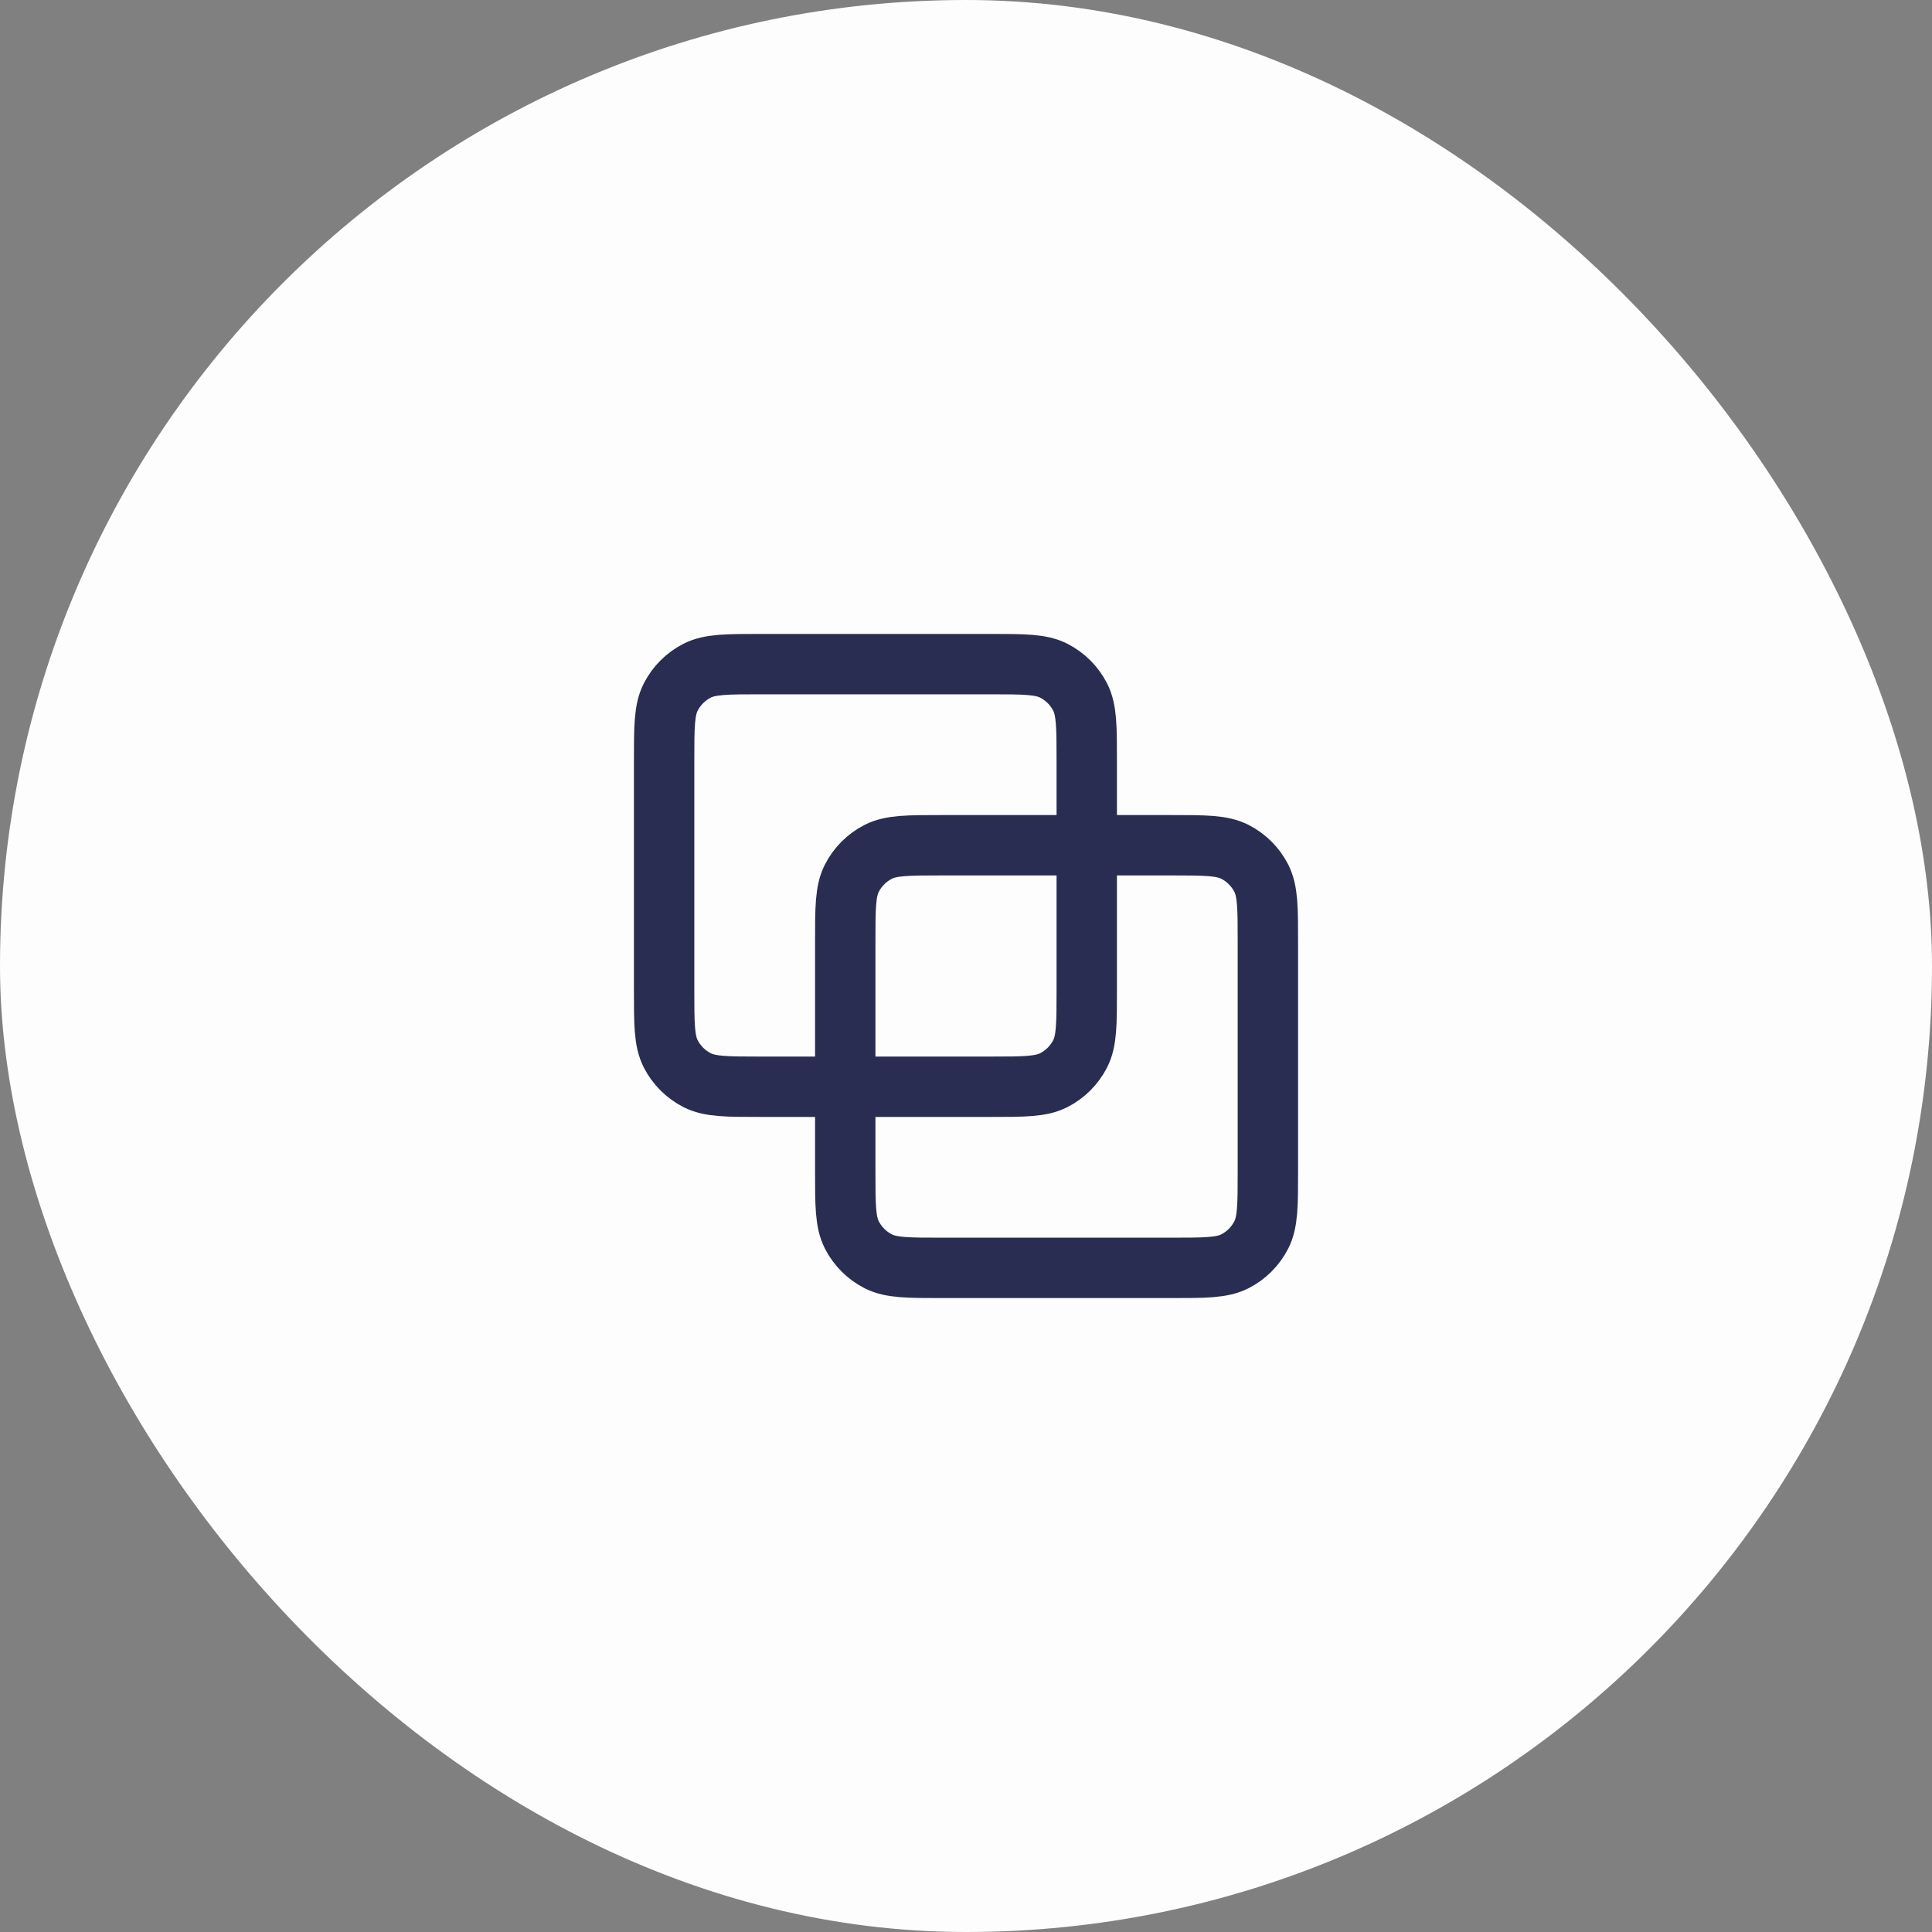
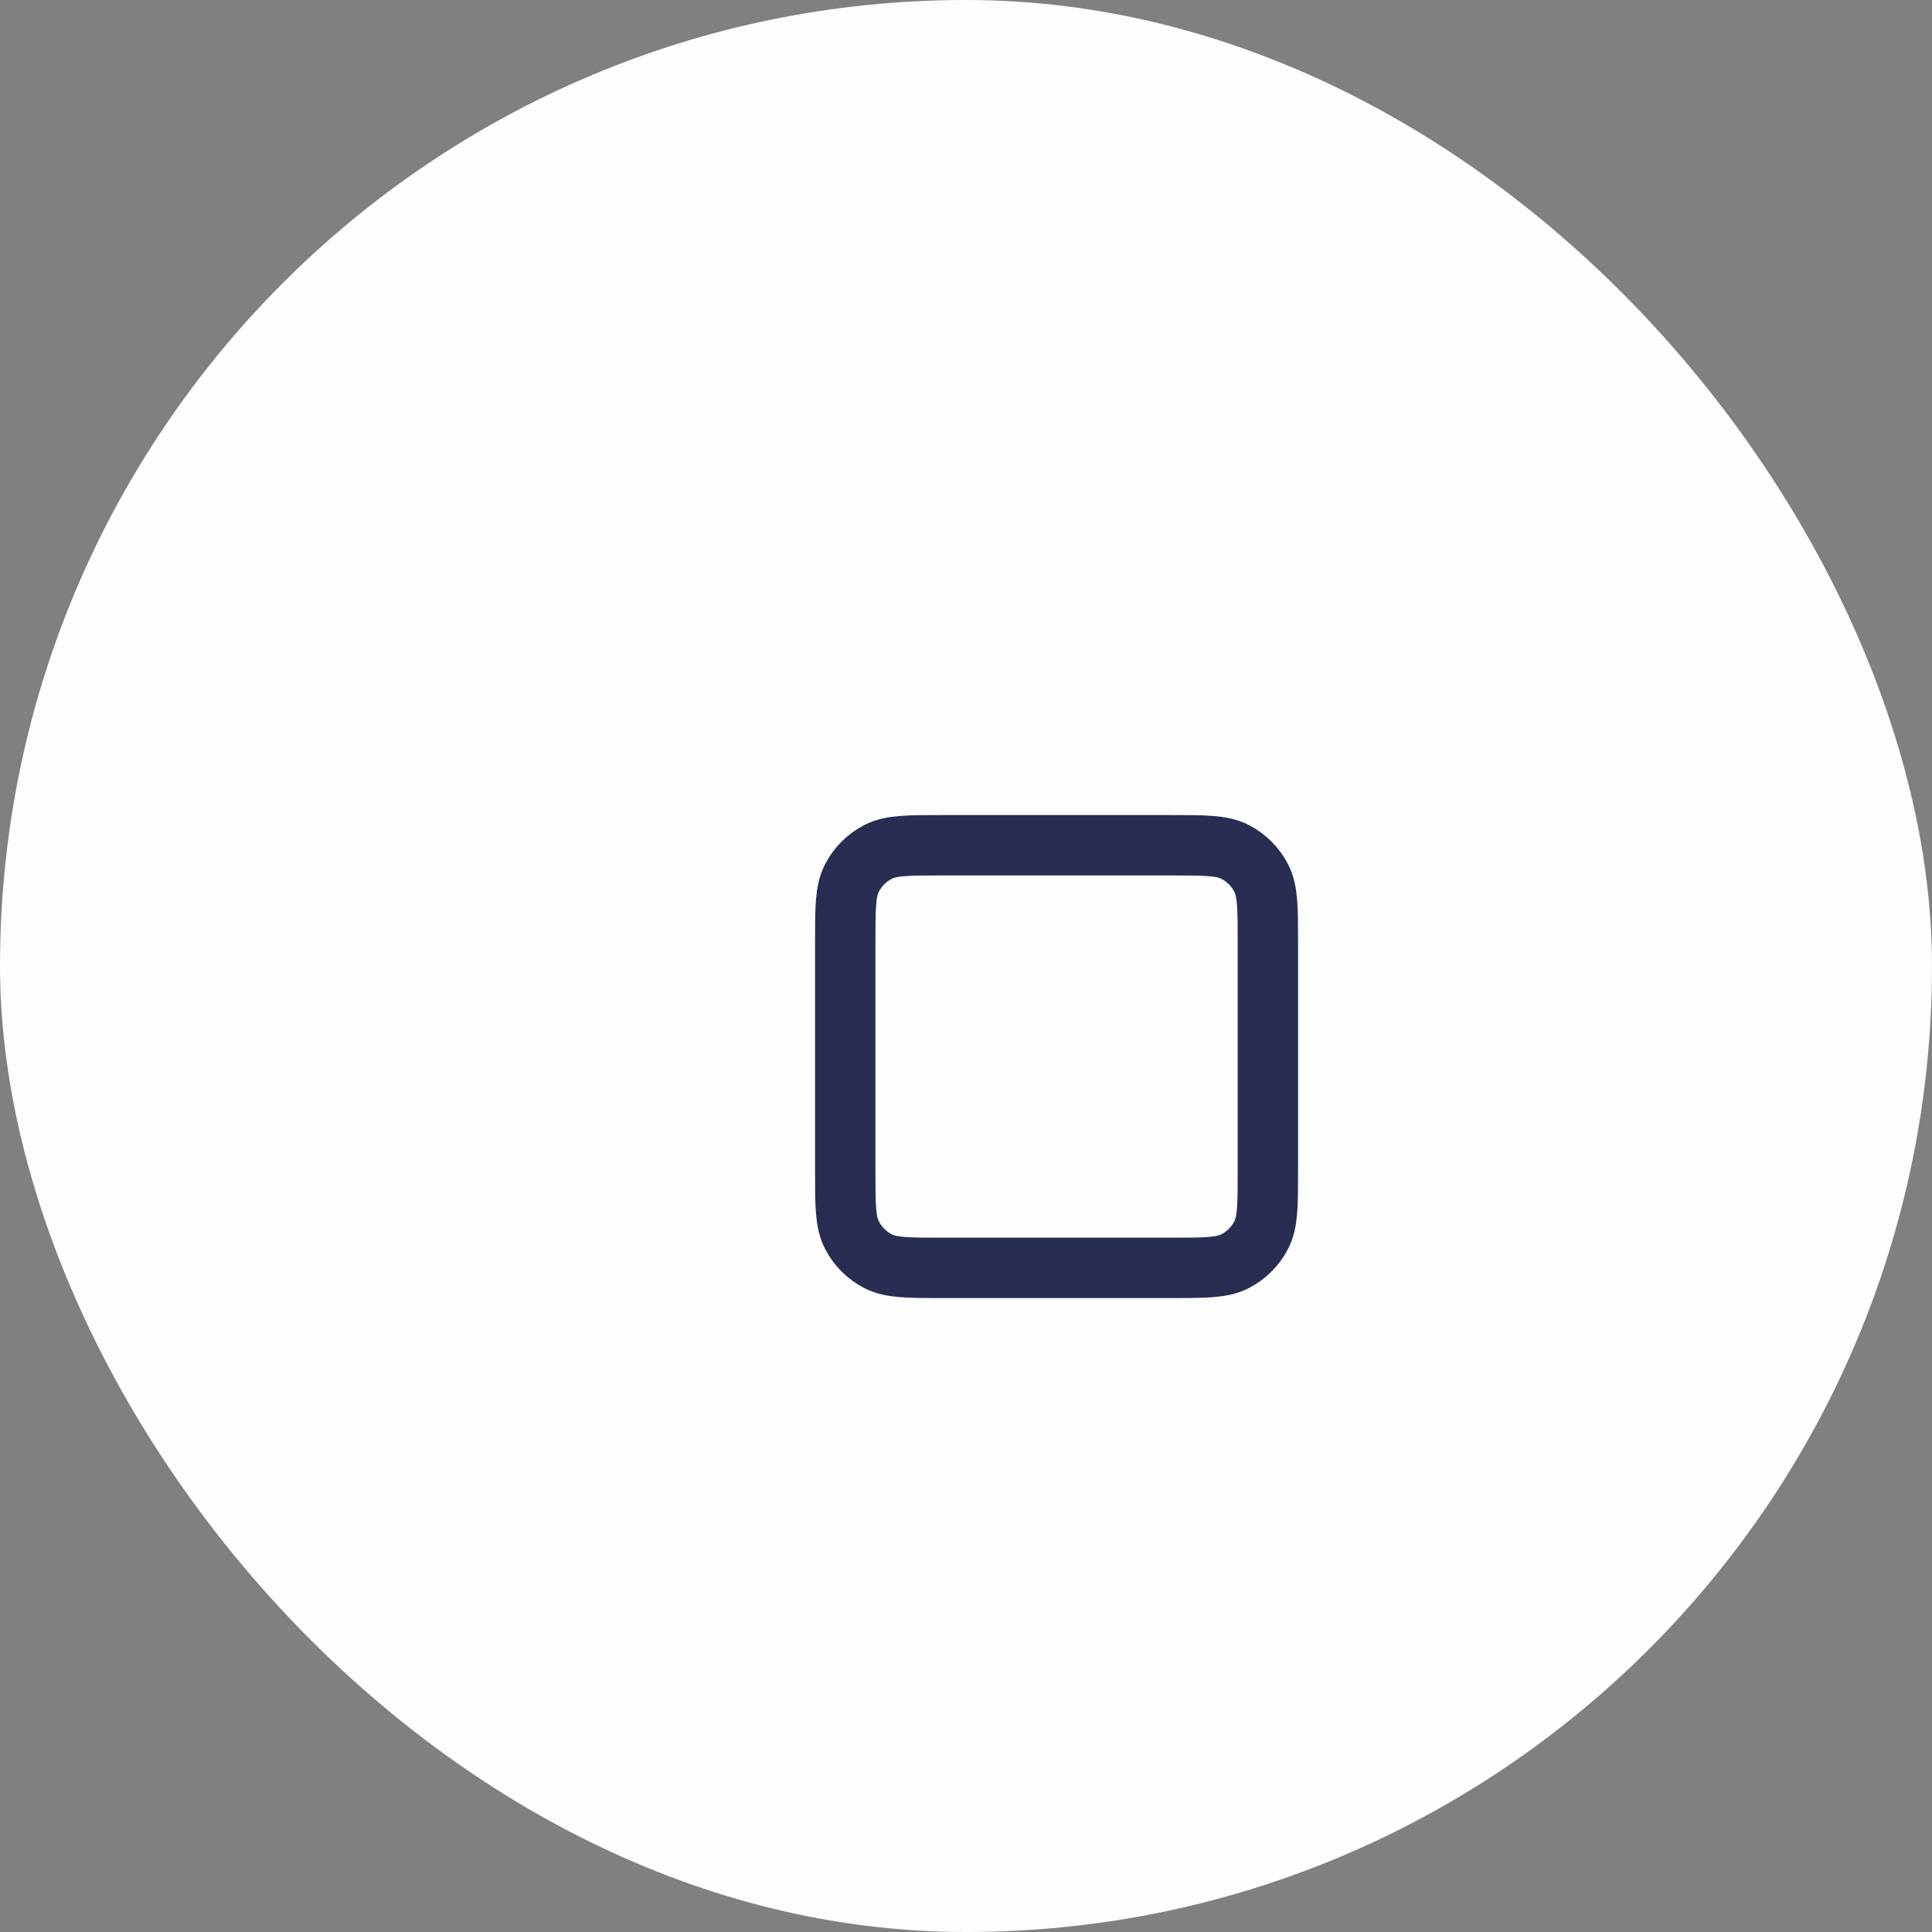
<svg xmlns="http://www.w3.org/2000/svg" width="64" height="64" viewBox="0 0 64 64" fill="none">
  <rect x="0" y="0" width="64" height="64" fill="#808080" stroke="none" />
  <rect width="64" height="64" rx="32" fill="#FDFDFD" />
-   <path d="M22 25.2C22 24.08 22 23.52 22.218 23.092C22.41 22.716 22.716 22.41 23.092 22.218C23.52 22 24.08 22 25.2 22H32.8C33.92 22 34.48 22 34.908 22.218C35.284 22.41 35.59 22.716 35.782 23.092C36 23.52 36 24.08 36 25.2V32.8C36 33.92 36 34.48 35.782 34.908C35.59 35.284 35.284 35.59 34.908 35.782C34.48 36 33.92 36 32.8 36H25.2C24.08 36 23.52 36 23.092 35.782C22.716 35.59 22.41 35.284 22.218 34.908C22 34.48 22 33.92 22 32.8V25.2Z" stroke="#282D51" stroke-width="2" stroke-linecap="round" stroke-linejoin="round" />
  <path d="M28 31.2C28 30.08 28 29.52 28.218 29.092C28.41 28.716 28.716 28.41 29.092 28.218C29.52 28 30.08 28 31.2 28H38.8C39.92 28 40.48 28 40.908 28.218C41.284 28.41 41.59 28.716 41.782 29.092C42 29.52 42 30.08 42 31.2V38.8C42 39.92 42 40.48 41.782 40.908C41.59 41.284 41.284 41.59 40.908 41.782C40.48 42 39.92 42 38.8 42H31.2C30.08 42 29.52 42 29.092 41.782C28.716 41.59 28.41 41.284 28.218 40.908C28 40.48 28 39.92 28 38.8V31.2Z" stroke="#282D51" stroke-width="2" stroke-linecap="round" stroke-linejoin="round" />
</svg>